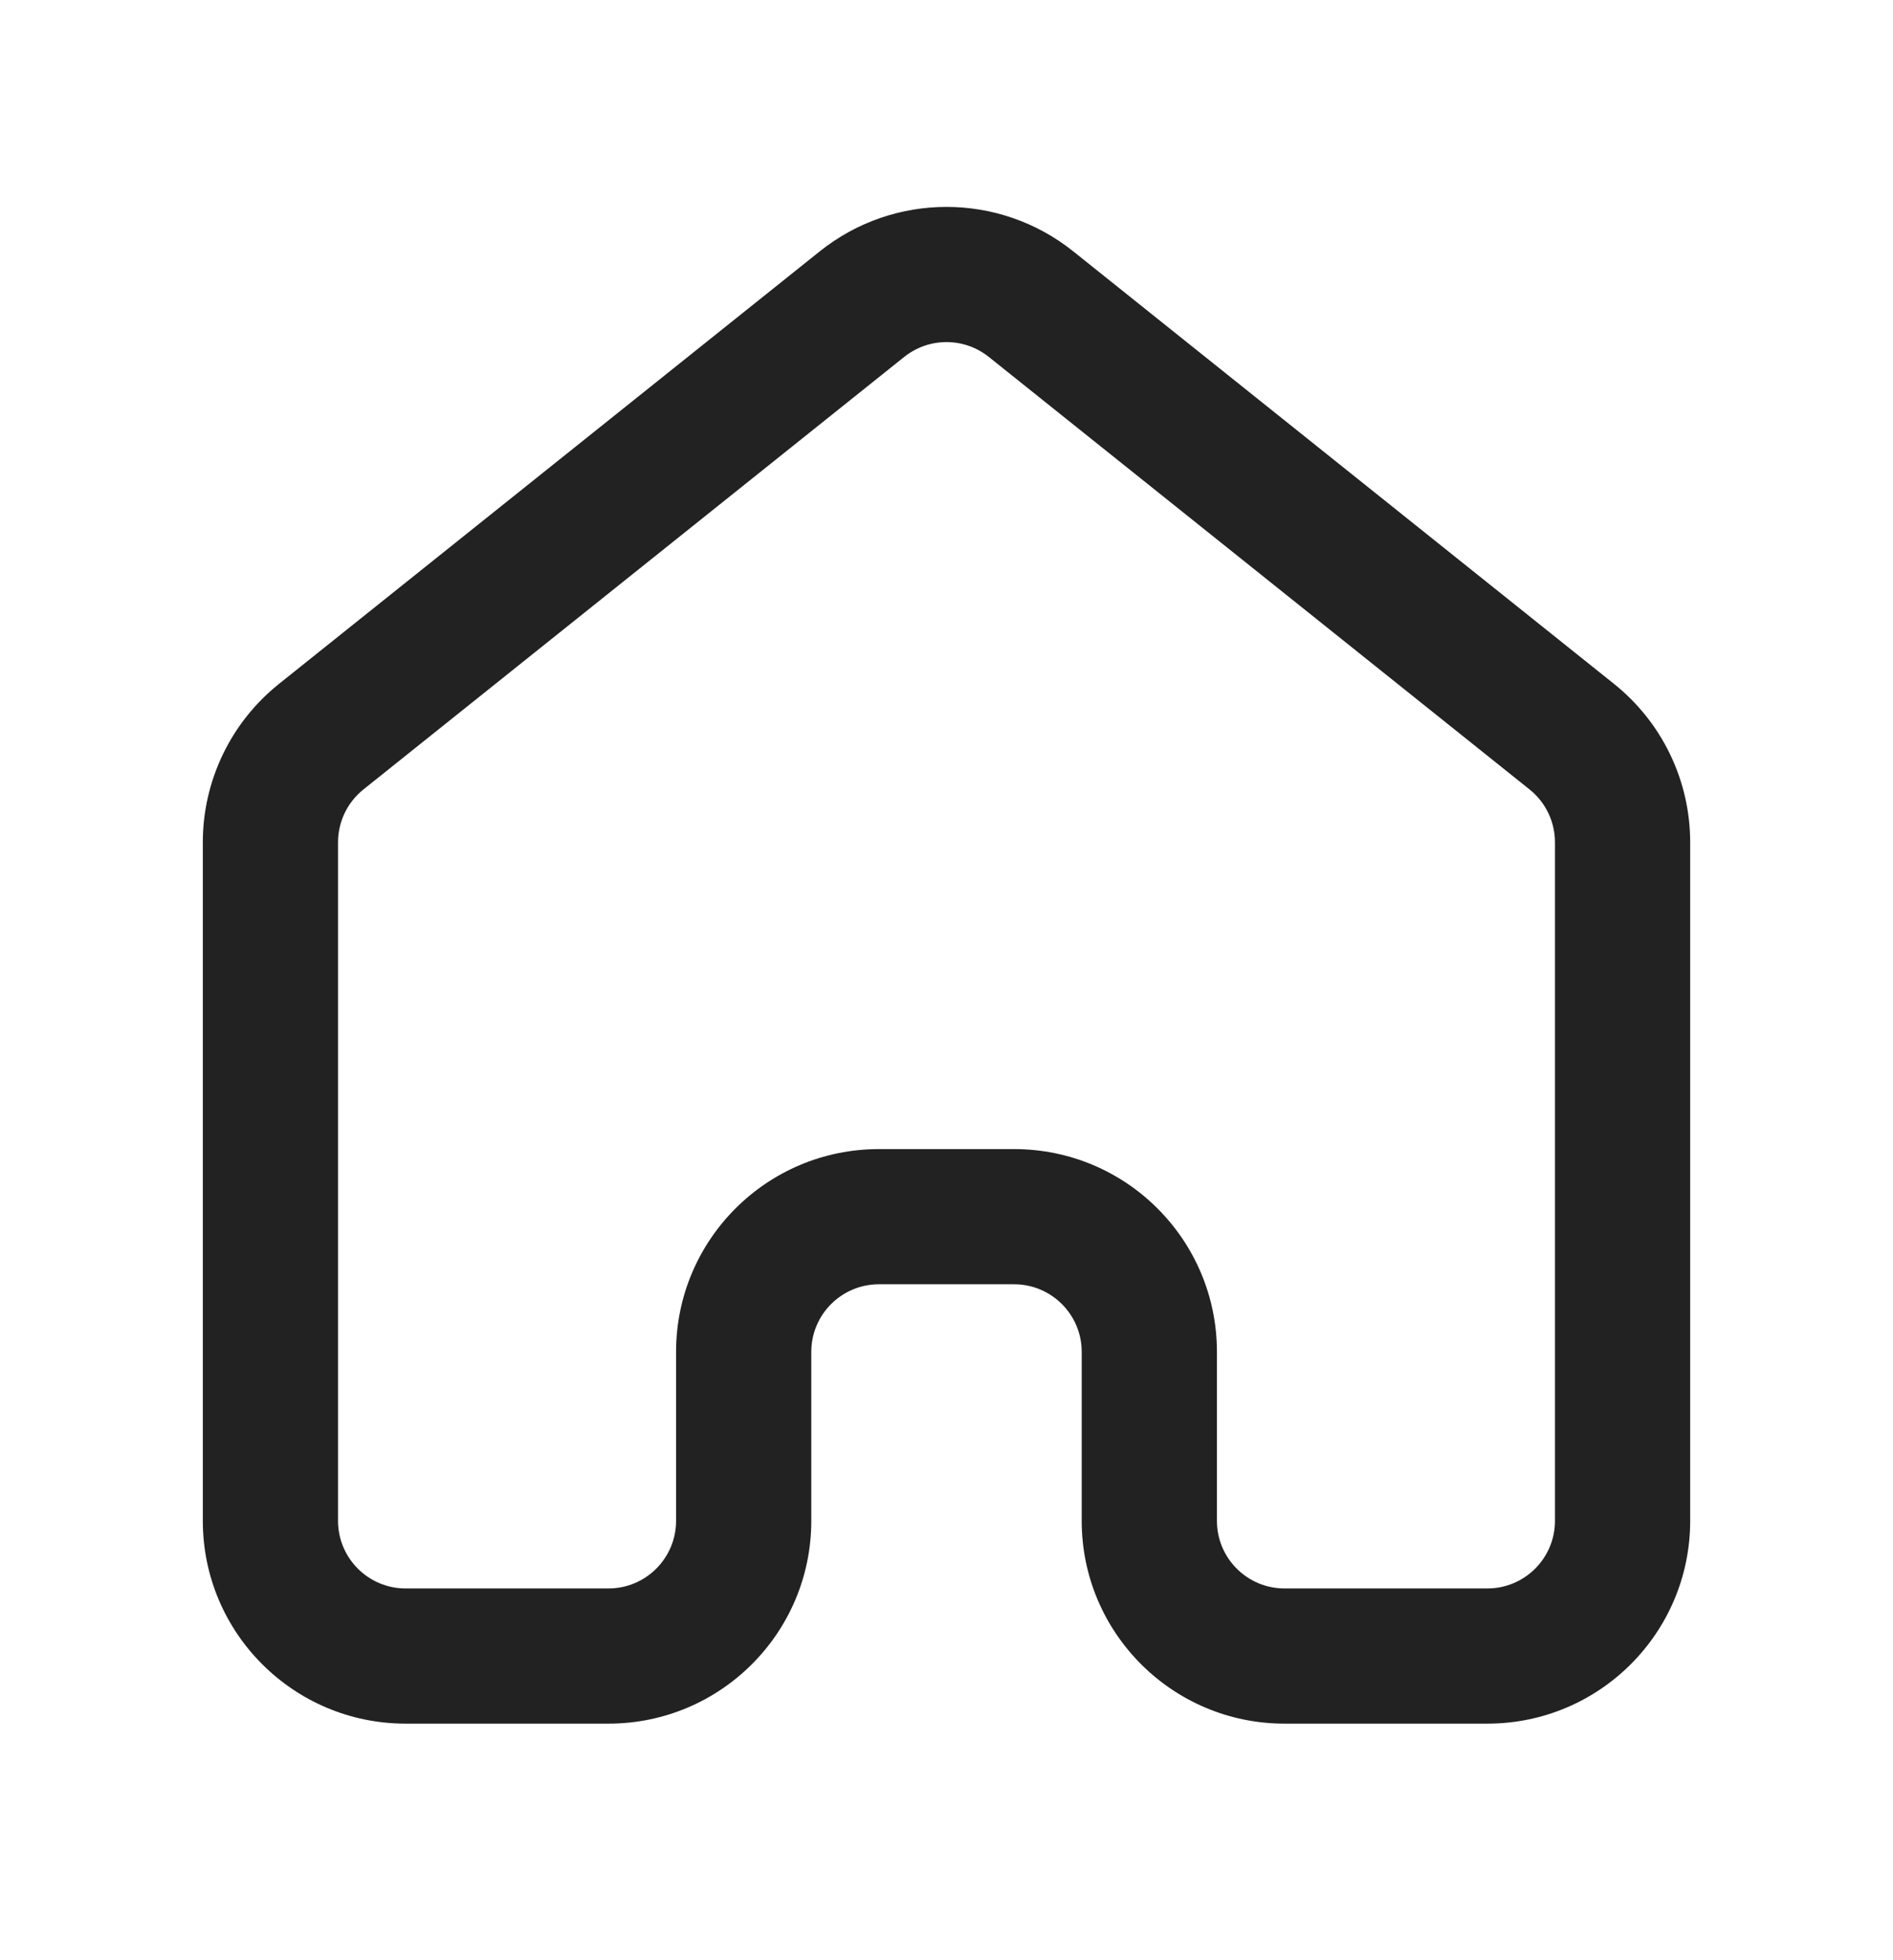
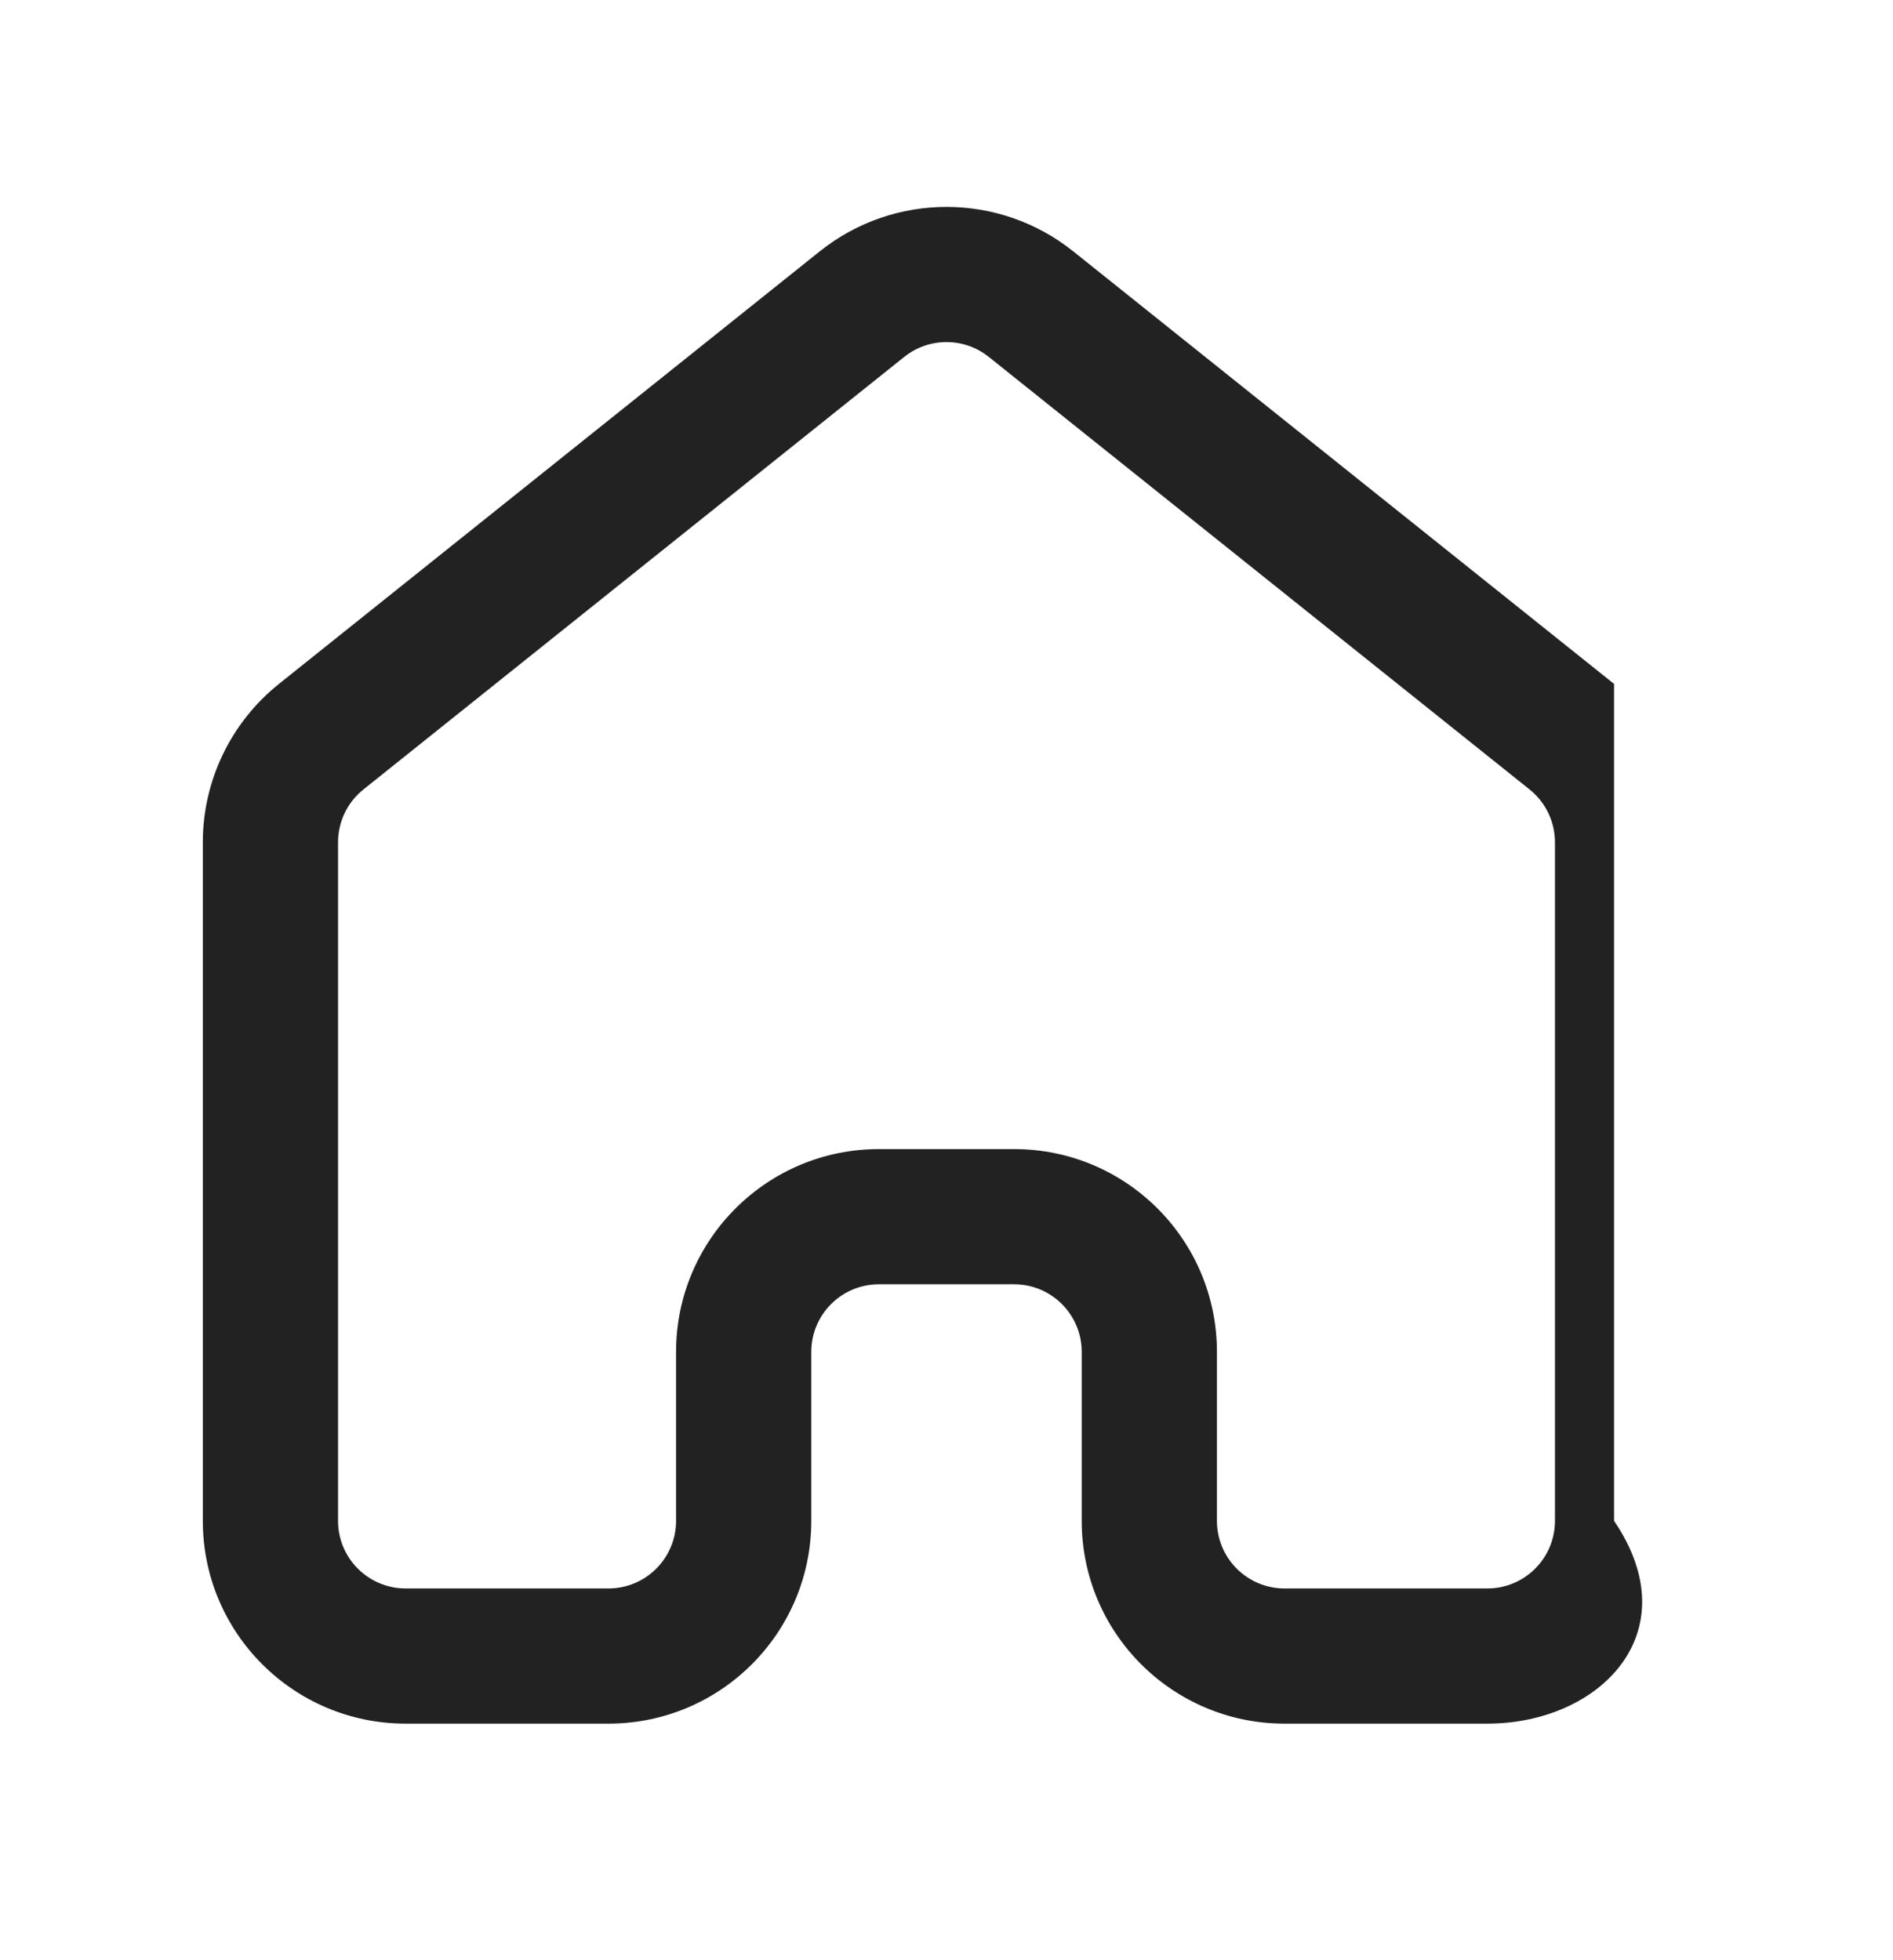
<svg xmlns="http://www.w3.org/2000/svg" width="28" height="29" viewBox="0 0 28 29" fill="none">
-   <path fill-rule="evenodd" clip-rule="evenodd" d="M14.625 5.28C14.259 4.988 13.741 4.988 13.375 5.28L5.375 11.68C5.138 11.87 5 12.157 5 12.461V22.5C5 23.052 5.448 23.5 6 23.5H9C9.552 23.5 10 23.052 10 22.5V20C10 18.343 11.343 17 13 17H15C16.657 17 18 18.343 18 20V22.5C18 23.052 18.448 23.5 19 23.5H22C22.552 23.5 23 23.052 23 22.5V12.461C23 12.157 22.862 11.87 22.625 11.68L14.625 5.28ZM12.126 3.718C13.222 2.842 14.778 2.842 15.874 3.718L23.874 10.118C24.586 10.688 25 11.55 25 12.461V22.5C25 24.157 23.657 25.5 22 25.5H19C17.343 25.5 16 24.157 16 22.5V20C16 19.448 15.552 19 15 19H13C12.448 19 12 19.448 12 20V22.5C12 24.157 10.657 25.5 9 25.5H6C4.343 25.5 3 24.157 3 22.5V12.461C3 11.55 3.414 10.688 4.126 10.118L12.126 3.718Z" fill="#222222" />
+   <path fill-rule="evenodd" clip-rule="evenodd" d="M14.625 5.28C14.259 4.988 13.741 4.988 13.375 5.28L5.375 11.68C5.138 11.87 5 12.157 5 12.461V22.5C5 23.052 5.448 23.5 6 23.5H9C9.552 23.5 10 23.052 10 22.5V20C10 18.343 11.343 17 13 17H15C16.657 17 18 18.343 18 20V22.5C18 23.052 18.448 23.5 19 23.5H22C22.552 23.5 23 23.052 23 22.5V12.461C23 12.157 22.862 11.87 22.625 11.68L14.625 5.28ZM12.126 3.718C13.222 2.842 14.778 2.842 15.874 3.718L23.874 10.118V22.5C25 24.157 23.657 25.5 22 25.5H19C17.343 25.5 16 24.157 16 22.5V20C16 19.448 15.552 19 15 19H13C12.448 19 12 19.448 12 20V22.5C12 24.157 10.657 25.5 9 25.5H6C4.343 25.5 3 24.157 3 22.5V12.461C3 11.55 3.414 10.688 4.126 10.118L12.126 3.718Z" fill="#222222" />
</svg>